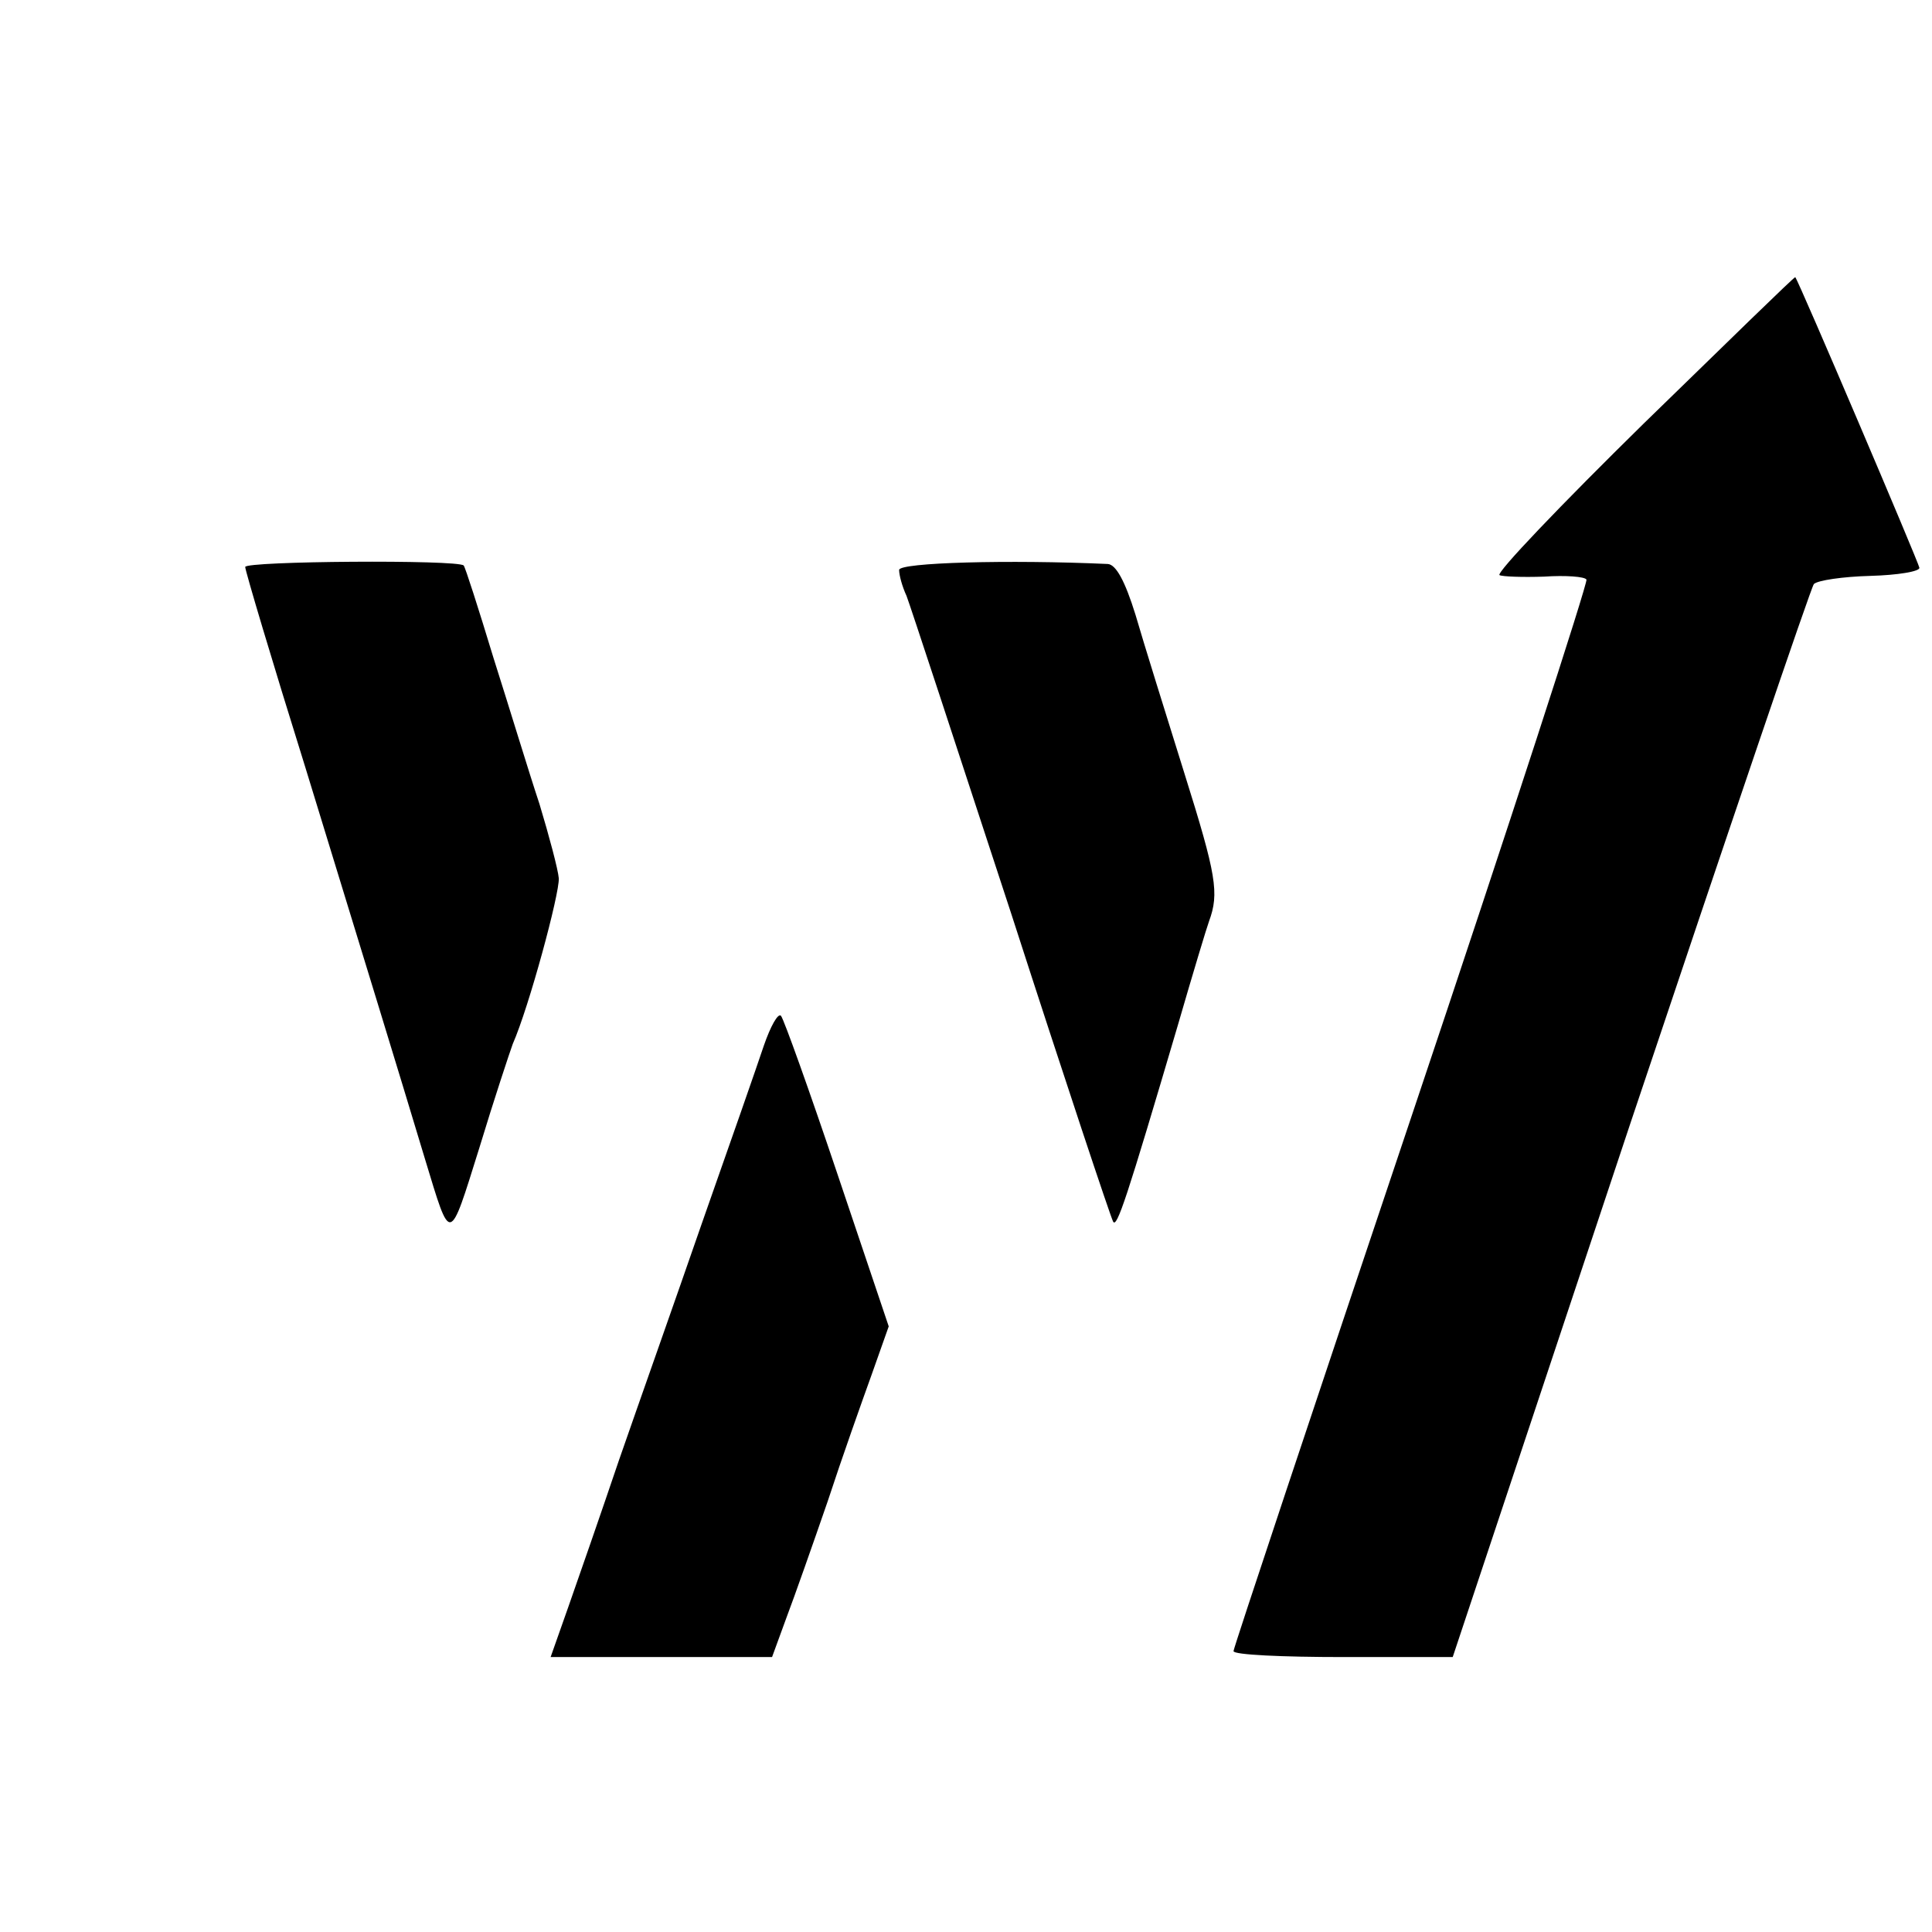
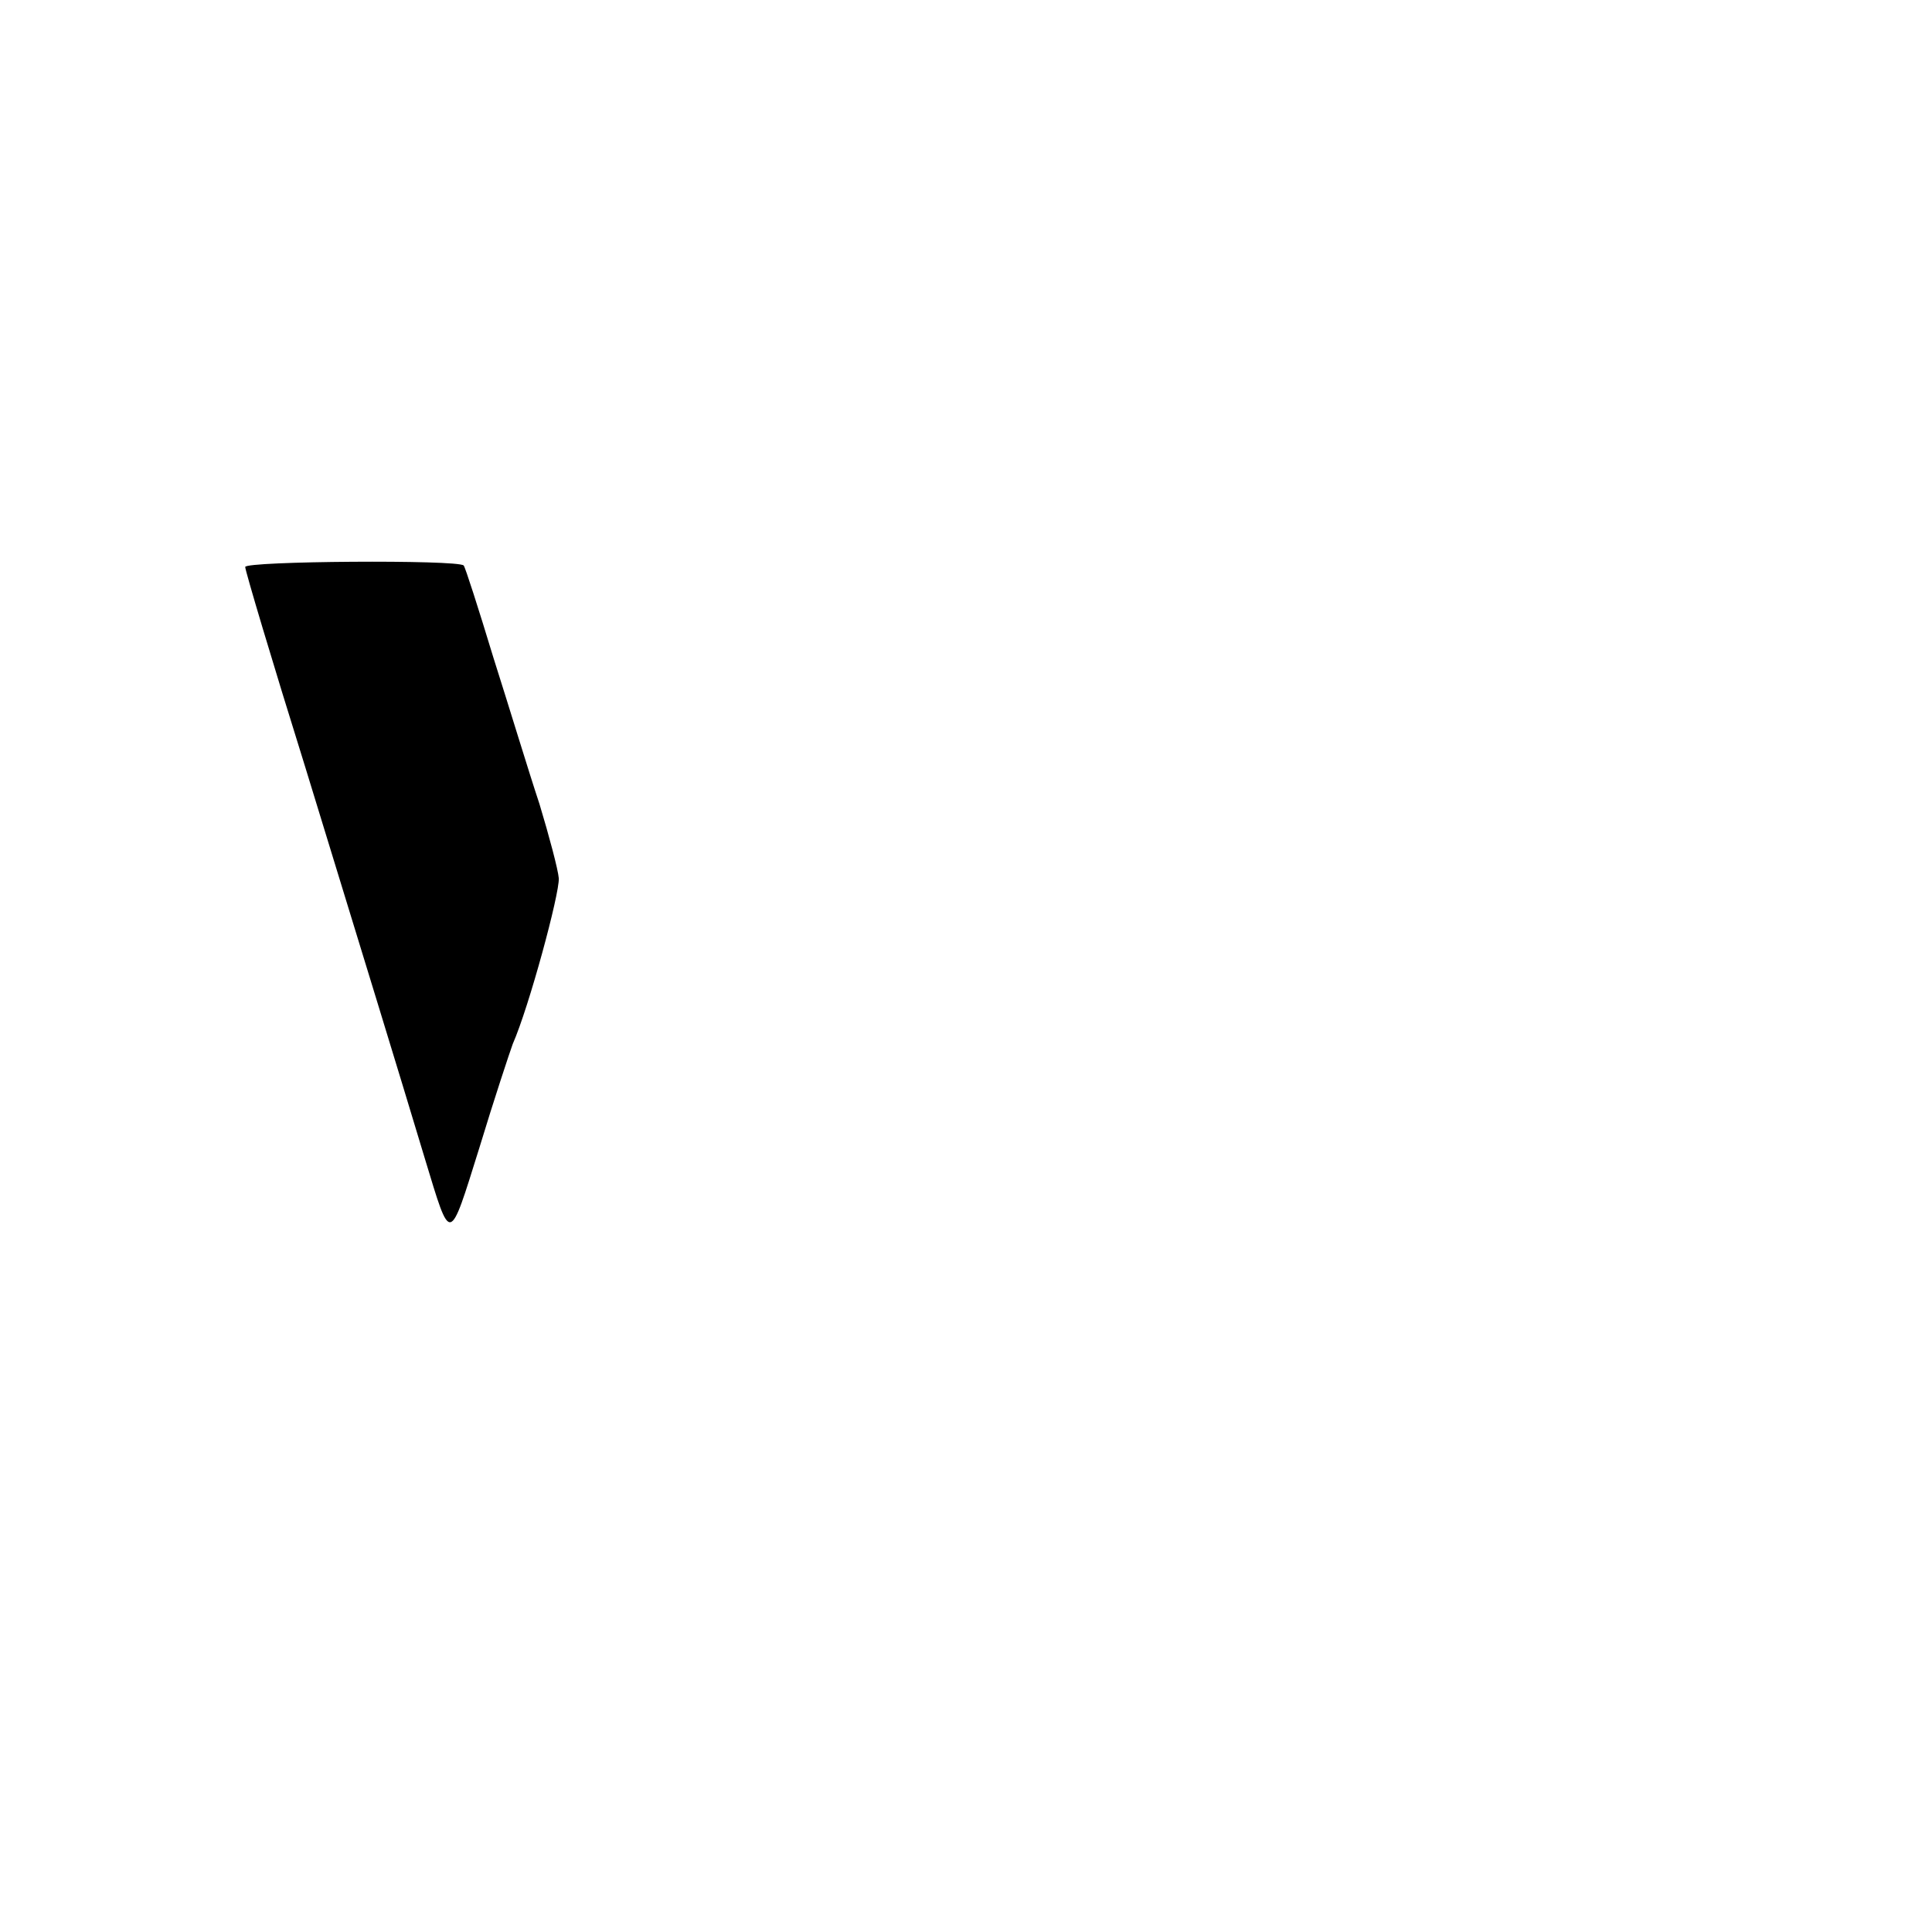
<svg xmlns="http://www.w3.org/2000/svg" version="1.0" width="260pt" height="260pt" viewBox="0 0 260 260" preserveAspectRatio="xMidYMid meet">
  <g transform="translate(0,260) scale(0.1,-0.1)" fill="#000000" stroke="none">
-     <path d="M2212 2030 c-111 -109 -199 -201 -194 -204 4 -2 31 -3 60 -2 29 2 55 0 57 -4 2 -4 -103 -328 -235 -721 -132 -393 -240 -717 -240 -721 0 -5 66 -8 148 -8 l147 0 239 718 c132 394 243 721 247 726 5 5 39 10 76 11 37 1 67 6 66 11 -1 7 -162 385 -167 391 -1 1 -92 -88 -204 -197z" />
    <path d="M330 1837 c0 -5 36 -126 81 -270 80 -261 124 -404 161 -527 35 -115 32 -116 73 15 20 66 41 129 45 140 22 50 63 202 62 223 -1 12 -13 57 -26 100 -14 42 -41 131 -62 197 -20 66 -38 122 -40 124 -8 8 -294 6 -294 -2z" />
-     <path d="M1210 1833 c0 -7 4 -22 10 -35 5 -13 68 -205 141 -428 72 -223 134 -409 137 -414 5 -9 18 30 87 264 20 69 39 132 42 140 14 38 10 62 -33 199 -25 80 -55 176 -66 214 -14 45 -26 67 -37 68 -133 6 -281 2 -281 -8z" />
-     <path d="M1028 1193 c-9 -27 -46 -133 -83 -238 -36 -104 -87 -248 -112 -320 -24 -71 -55 -160 -68 -197 l-24 -68 149 0 149 0 19 52 c11 29 36 100 56 158 19 58 46 134 59 170 l23 65 -69 205 c-38 113 -72 208 -76 213 -4 4 -14 -14 -23 -40z" />
  </g>
</svg>